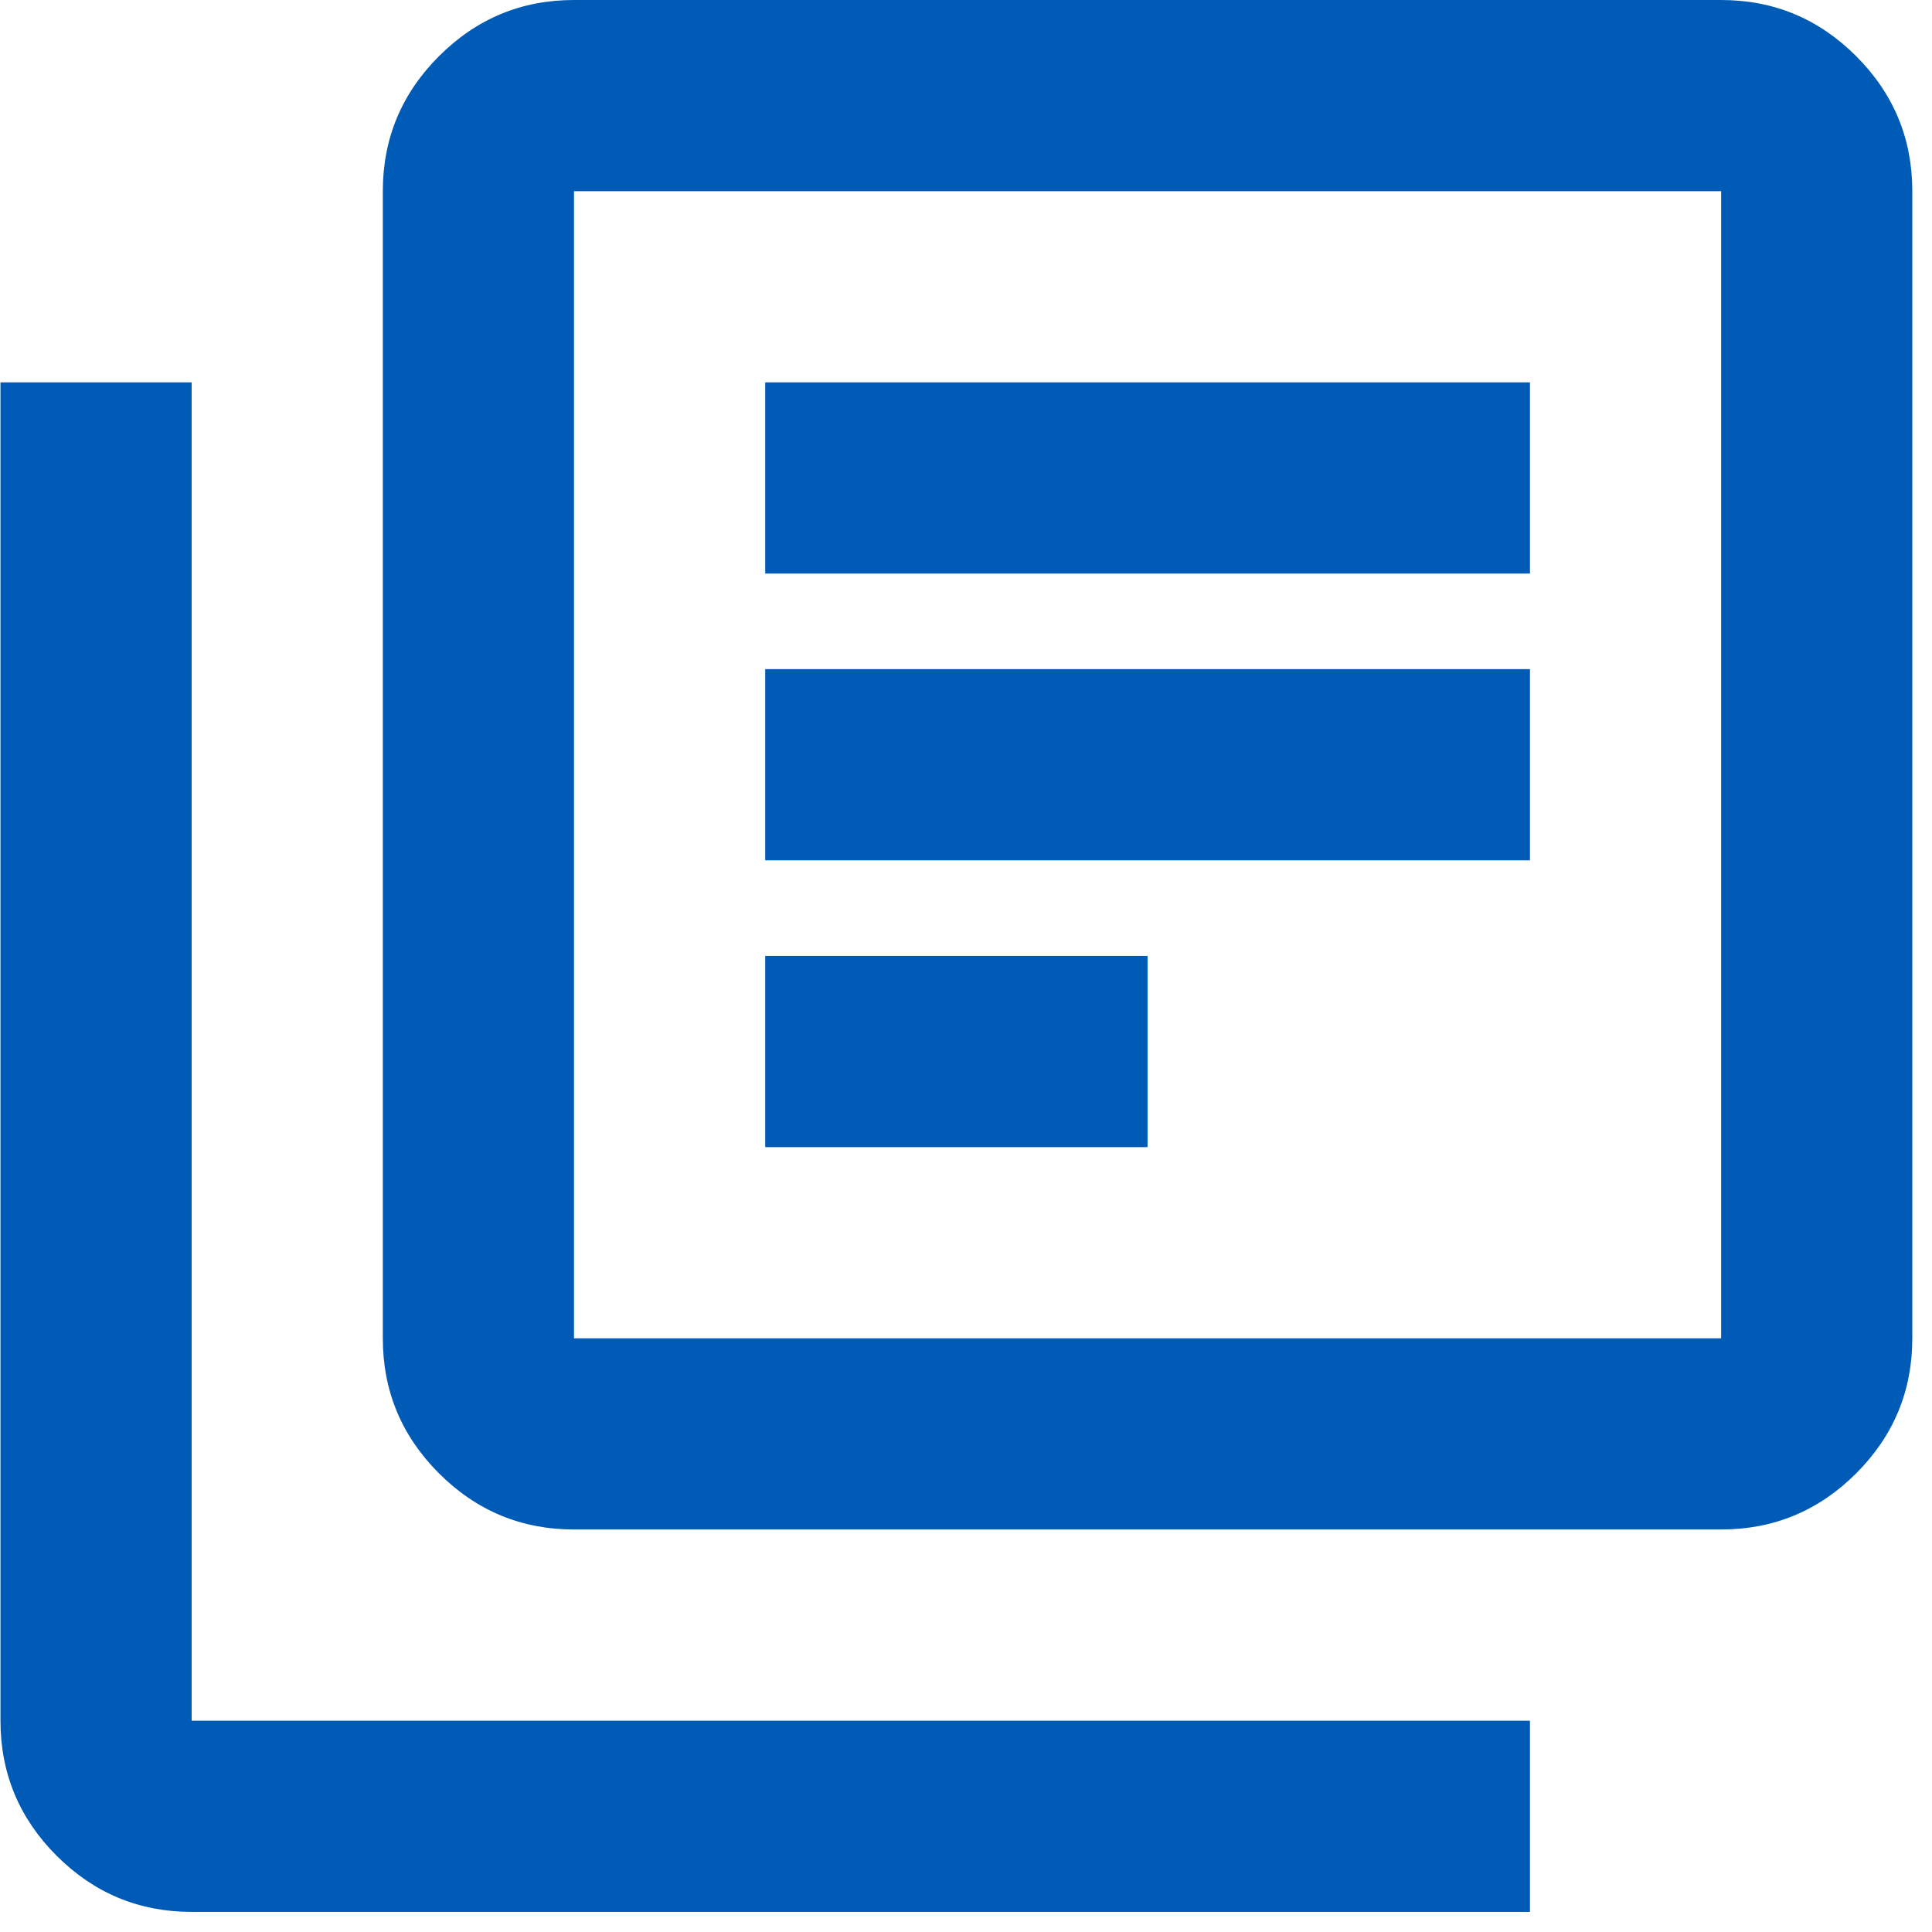
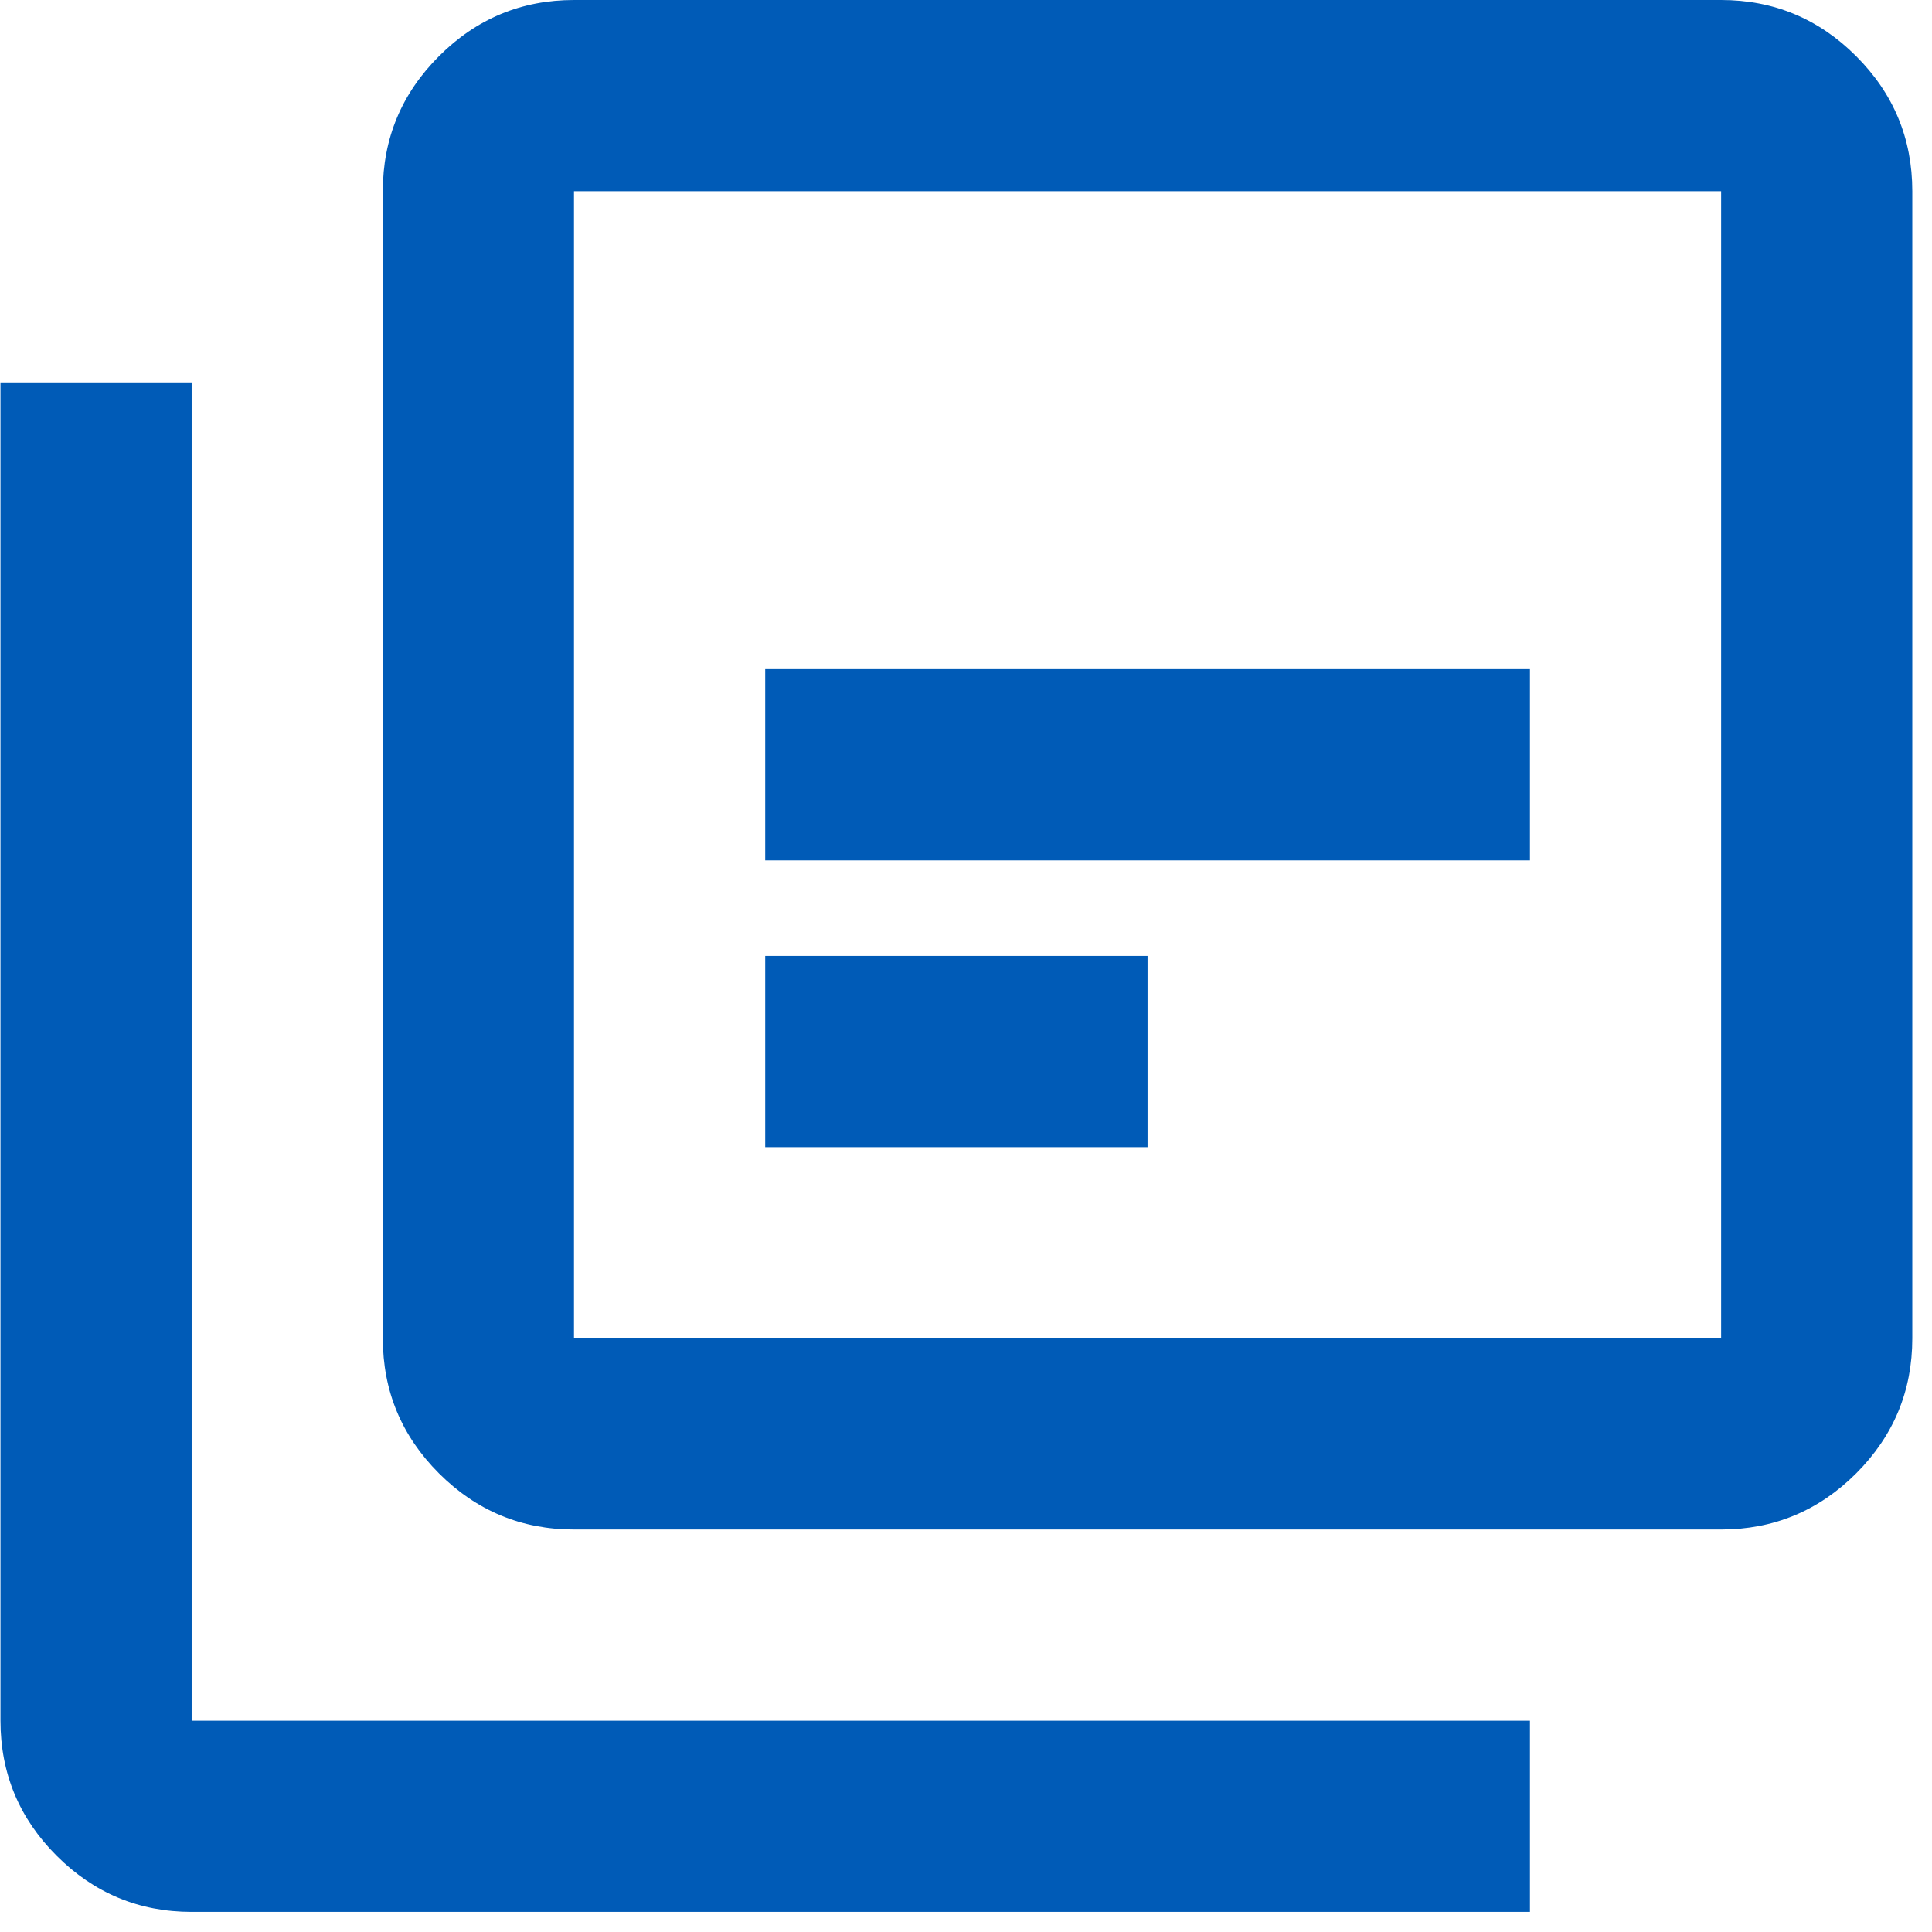
<svg xmlns="http://www.w3.org/2000/svg" width="41" height="41" viewBox="0 0 41 41" fill="none">
-   <path id="Vector" d="M16.239 24.344H24.353V20.286H16.239V24.344ZM16.239 18.258H32.468V14.2H16.239V18.258ZM16.239 12.172H32.468V8.115H16.239V12.172ZM12.181 32.458C11.066 32.458 10.111 32.061 9.316 31.267C8.521 30.472 8.124 29.517 8.124 28.401V4.057C8.124 2.942 8.521 1.986 9.316 1.192C10.111 0.397 11.066 0 12.181 0H36.525C37.641 0 38.596 0.397 39.391 1.192C40.185 1.986 40.582 2.942 40.582 4.057V28.401C40.582 29.517 40.185 30.472 39.391 31.267C38.596 32.061 37.641 32.458 36.525 32.458H12.181ZM12.181 28.401H36.525V4.057H12.181V28.401ZM4.067 40.573C2.951 40.573 1.996 40.176 1.201 39.381C0.407 38.587 0.01 37.631 0.01 36.516V8.115H4.067V36.516H32.468V40.573H4.067Z" fill="#005BB7" />
+   <path id="Vector" d="M16.239 24.344H24.353V20.286H16.239V24.344ZM16.239 18.258H32.468V14.2H16.239V18.258ZM16.239 12.172H32.468V8.115V12.172ZM12.181 32.458C11.066 32.458 10.111 32.061 9.316 31.267C8.521 30.472 8.124 29.517 8.124 28.401V4.057C8.124 2.942 8.521 1.986 9.316 1.192C10.111 0.397 11.066 0 12.181 0H36.525C37.641 0 38.596 0.397 39.391 1.192C40.185 1.986 40.582 2.942 40.582 4.057V28.401C40.582 29.517 40.185 30.472 39.391 31.267C38.596 32.061 37.641 32.458 36.525 32.458H12.181ZM12.181 28.401H36.525V4.057H12.181V28.401ZM4.067 40.573C2.951 40.573 1.996 40.176 1.201 39.381C0.407 38.587 0.01 37.631 0.01 36.516V8.115H4.067V36.516H32.468V40.573H4.067Z" fill="#005BB7" />
</svg>